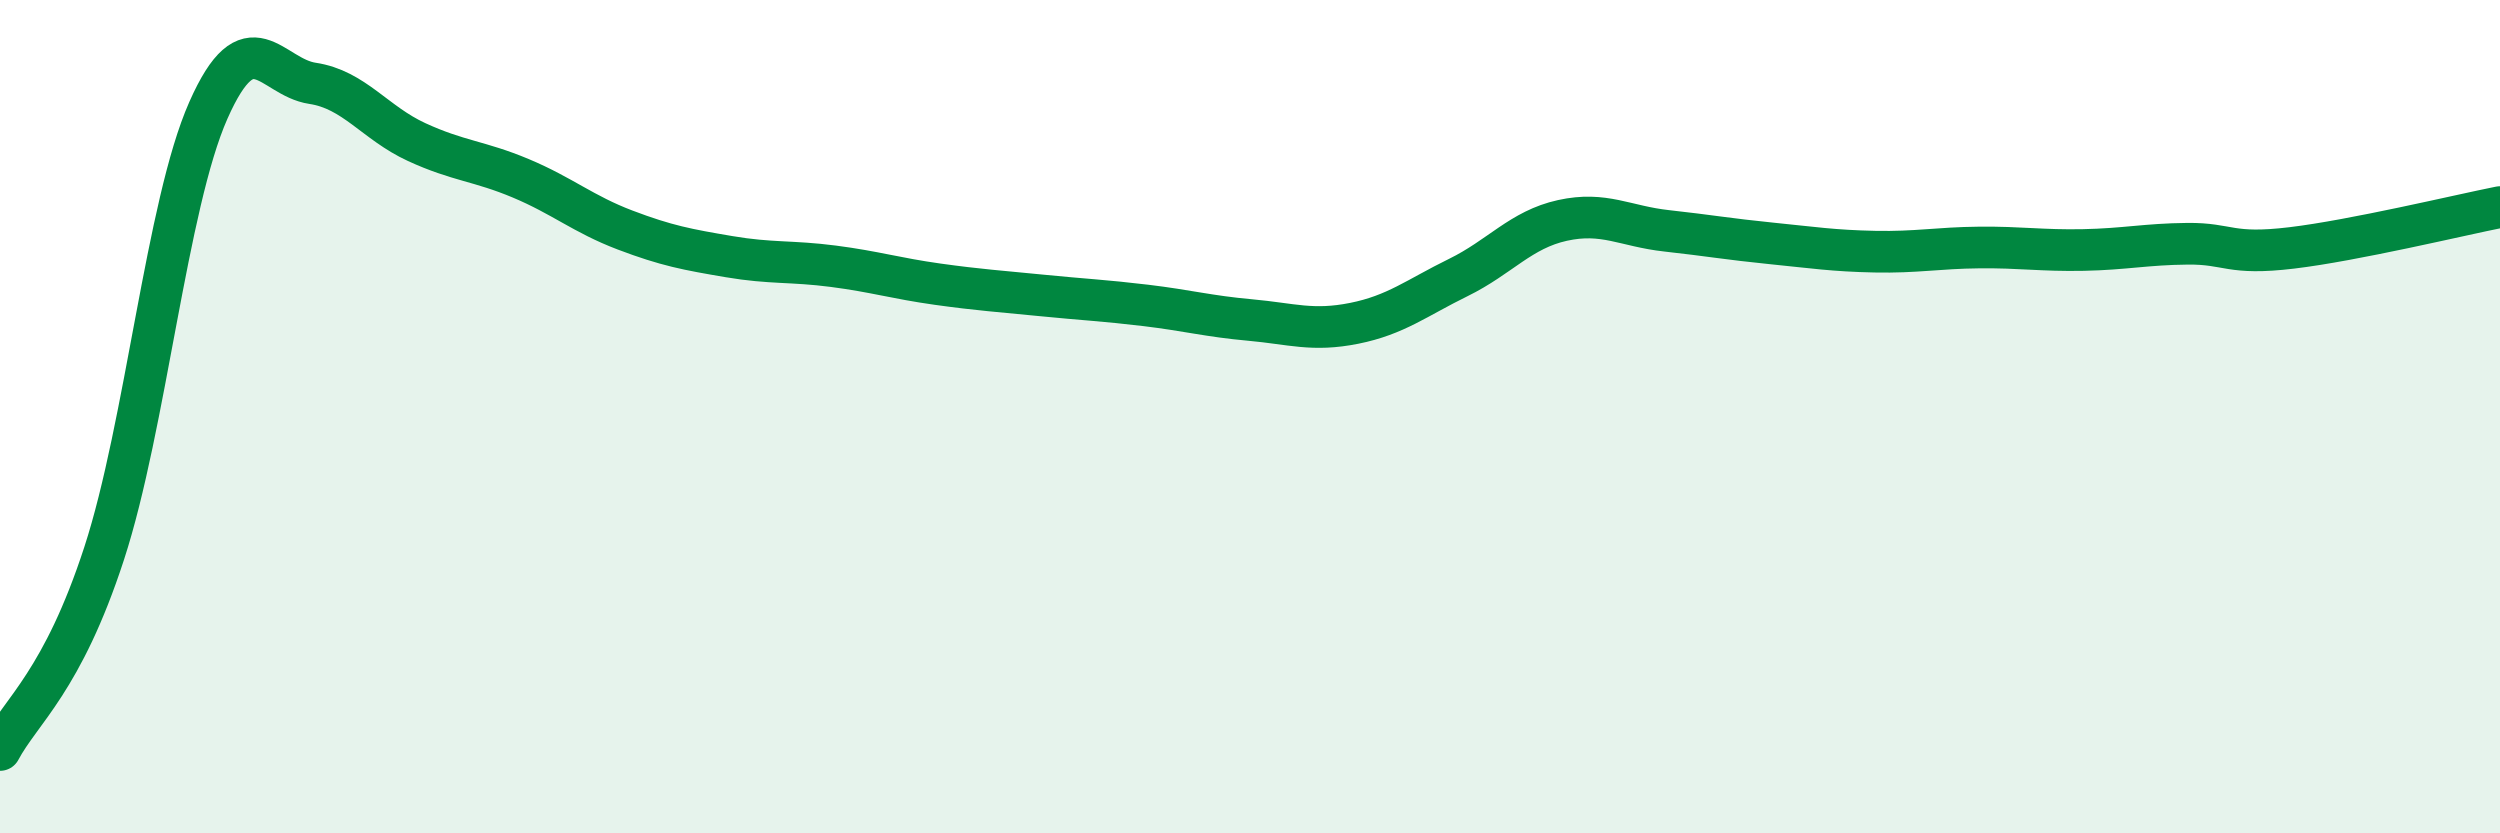
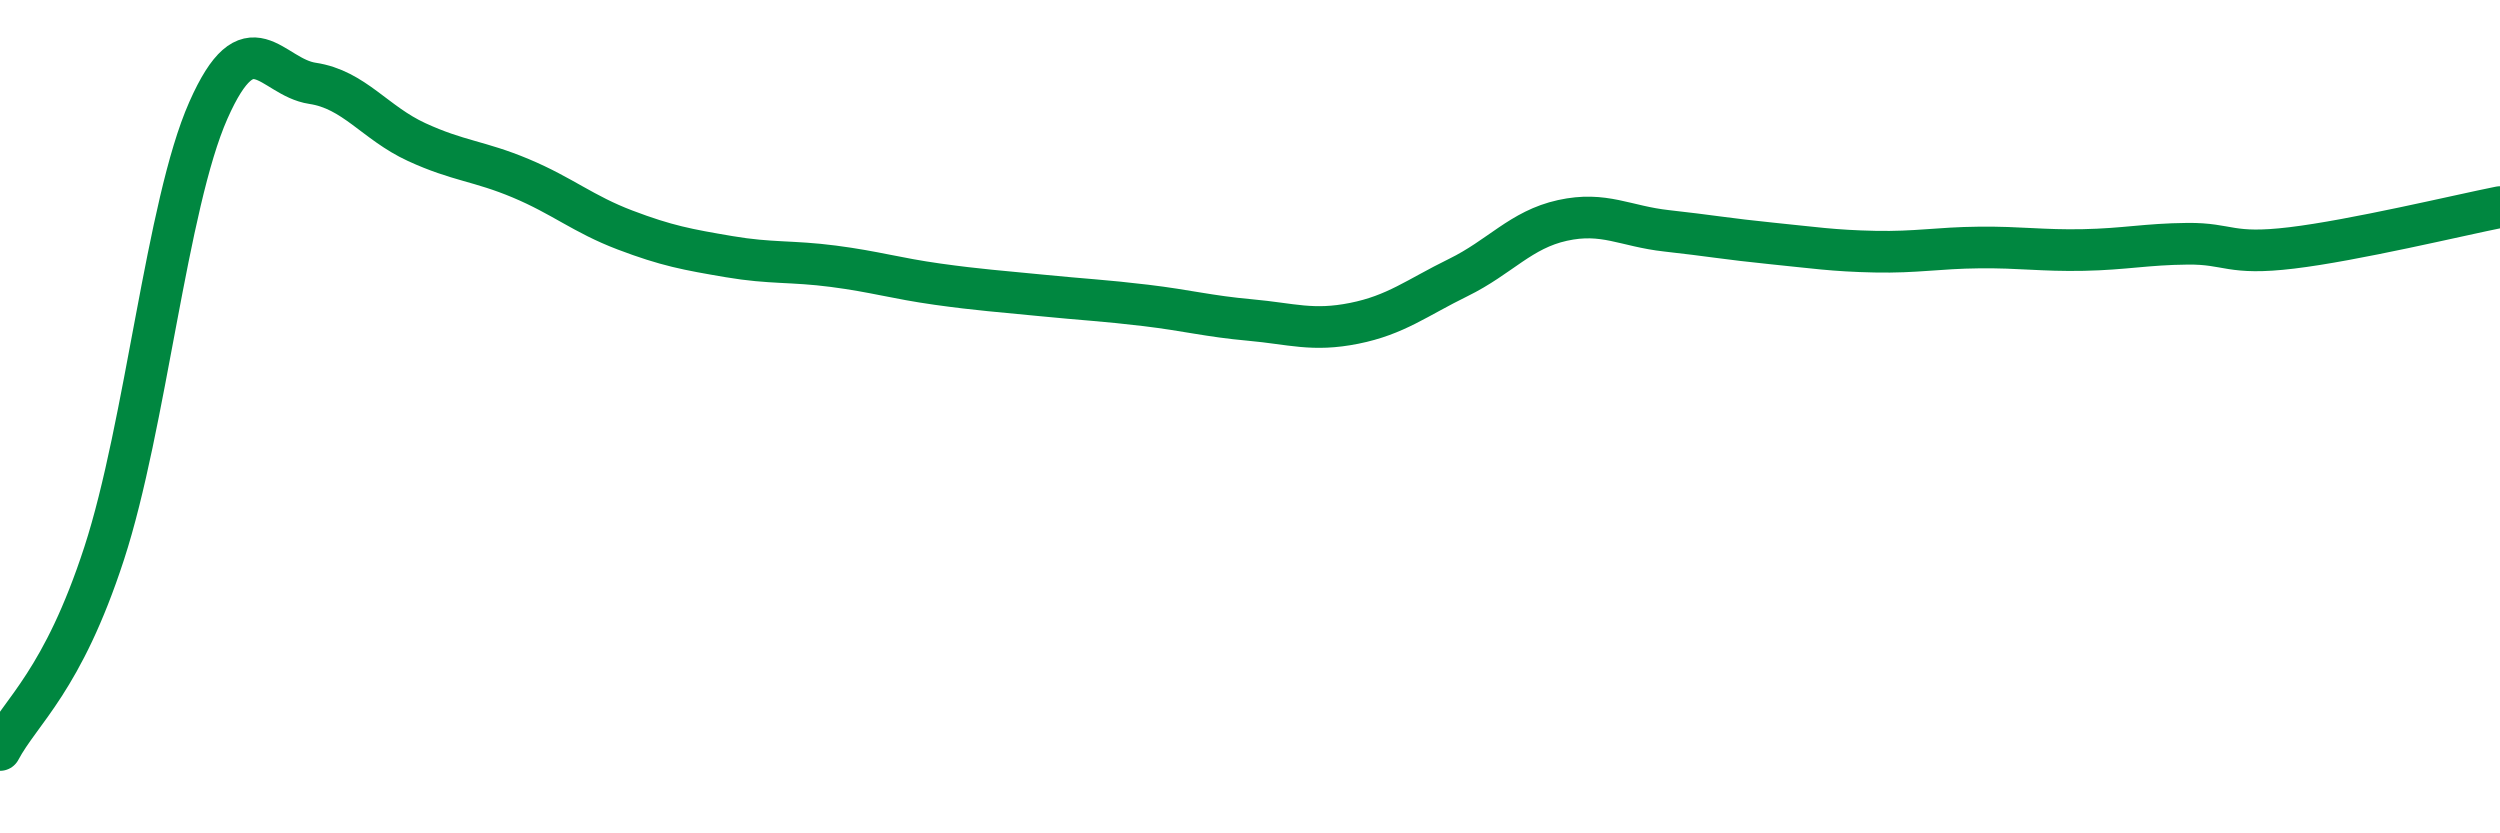
<svg xmlns="http://www.w3.org/2000/svg" width="60" height="20" viewBox="0 0 60 20">
-   <path d="M 0,18 C 0.5,17.06 1.5,16.35 2.5,13.28 C 3.5,10.21 4,4.91 5,2.65 C 6,0.39 6.5,1.85 7.5,2 C 8.5,2.15 9,2.95 10,3.41 C 11,3.87 11.5,3.86 12.5,4.28 C 13.5,4.7 14,5.14 15,5.52 C 16,5.9 16.5,5.99 17.5,6.16 C 18.5,6.33 19,6.26 20,6.39 C 21,6.52 21.5,6.68 22.5,6.82 C 23.5,6.96 24,6.99 25,7.09 C 26,7.19 26.5,7.21 27.5,7.33 C 28.5,7.45 29,7.59 30,7.68 C 31,7.77 31.5,7.96 32.5,7.76 C 33.5,7.56 34,7.15 35,6.66 C 36,6.17 36.5,5.51 37.5,5.29 C 38.5,5.07 39,5.43 40,5.54 C 41,5.65 41.5,5.74 42.5,5.84 C 43.5,5.94 44,6.02 45,6.04 C 46,6.06 46.5,5.95 47.5,5.94 C 48.5,5.93 49,6.02 50,6 C 51,5.98 51.5,5.86 52.5,5.85 C 53.5,5.84 53.5,6.13 55,5.95 C 56.5,5.77 59,5.17 60,4.97L60 20L0 20Z" fill="#008740" opacity="0.1" stroke-linecap="round" stroke-linejoin="round" />
  <path d="M 0,18 C 0.5,17.06 1.5,16.35 2.5,13.28 C 3.5,10.21 4,4.91 5,2.65 C 6,0.39 6.5,1.85 7.5,2 C 8.5,2.15 9,2.95 10,3.41 C 11,3.87 11.5,3.86 12.5,4.28 C 13.5,4.7 14,5.14 15,5.52 C 16,5.9 16.5,5.99 17.5,6.16 C 18.5,6.33 19,6.26 20,6.39 C 21,6.52 21.5,6.68 22.5,6.82 C 23.5,6.96 24,6.99 25,7.09 C 26,7.19 26.5,7.21 27.5,7.33 C 28.5,7.45 29,7.59 30,7.68 C 31,7.77 31.5,7.96 32.5,7.76 C 33.5,7.56 34,7.15 35,6.66 C 36,6.17 36.5,5.51 37.5,5.29 C 38.5,5.07 39,5.43 40,5.54 C 41,5.65 41.5,5.74 42.5,5.84 C 43.5,5.94 44,6.02 45,6.04 C 46,6.06 46.5,5.95 47.5,5.94 C 48.5,5.93 49,6.02 50,6 C 51,5.98 51.5,5.86 52.5,5.85 C 53.5,5.84 53.5,6.13 55,5.95 C 56.5,5.77 59,5.17 60,4.97" stroke="#008740" stroke-width="1" fill="none" stroke-linecap="round" stroke-linejoin="round" />
</svg>